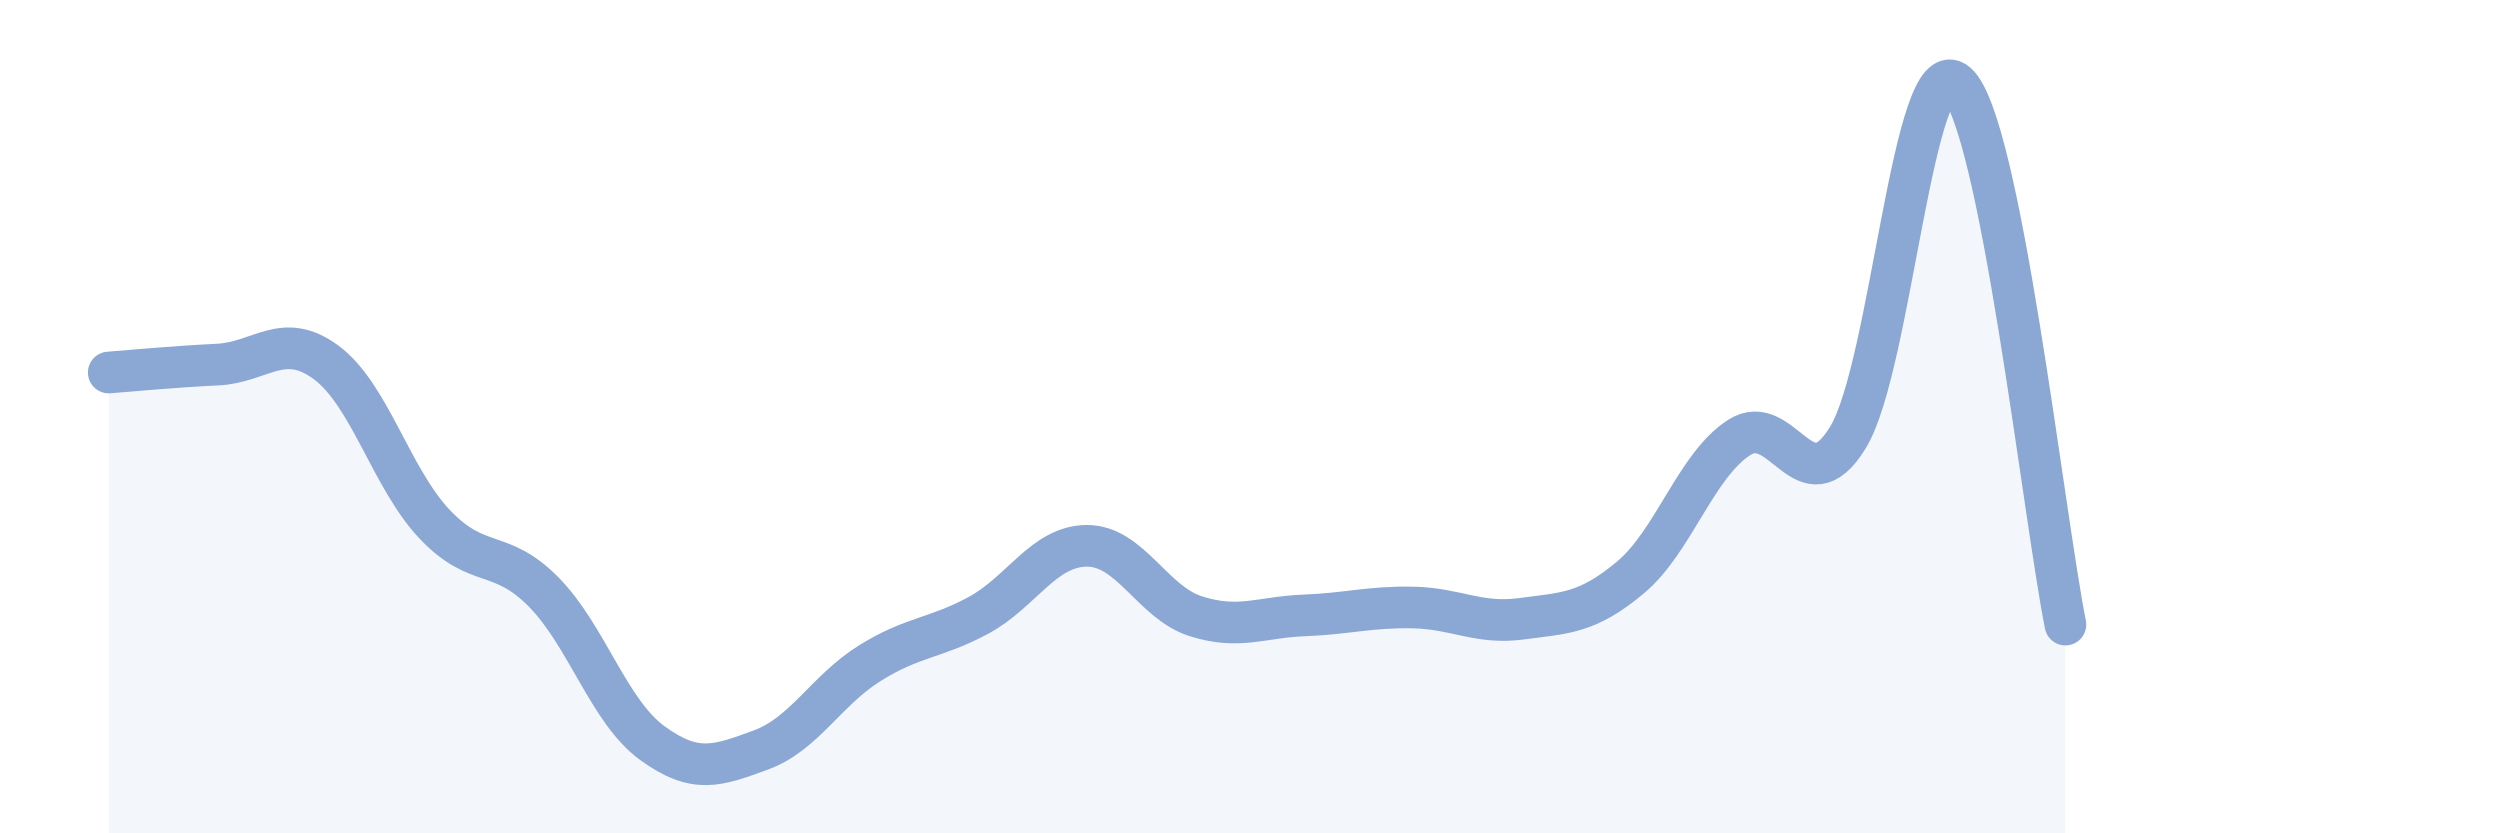
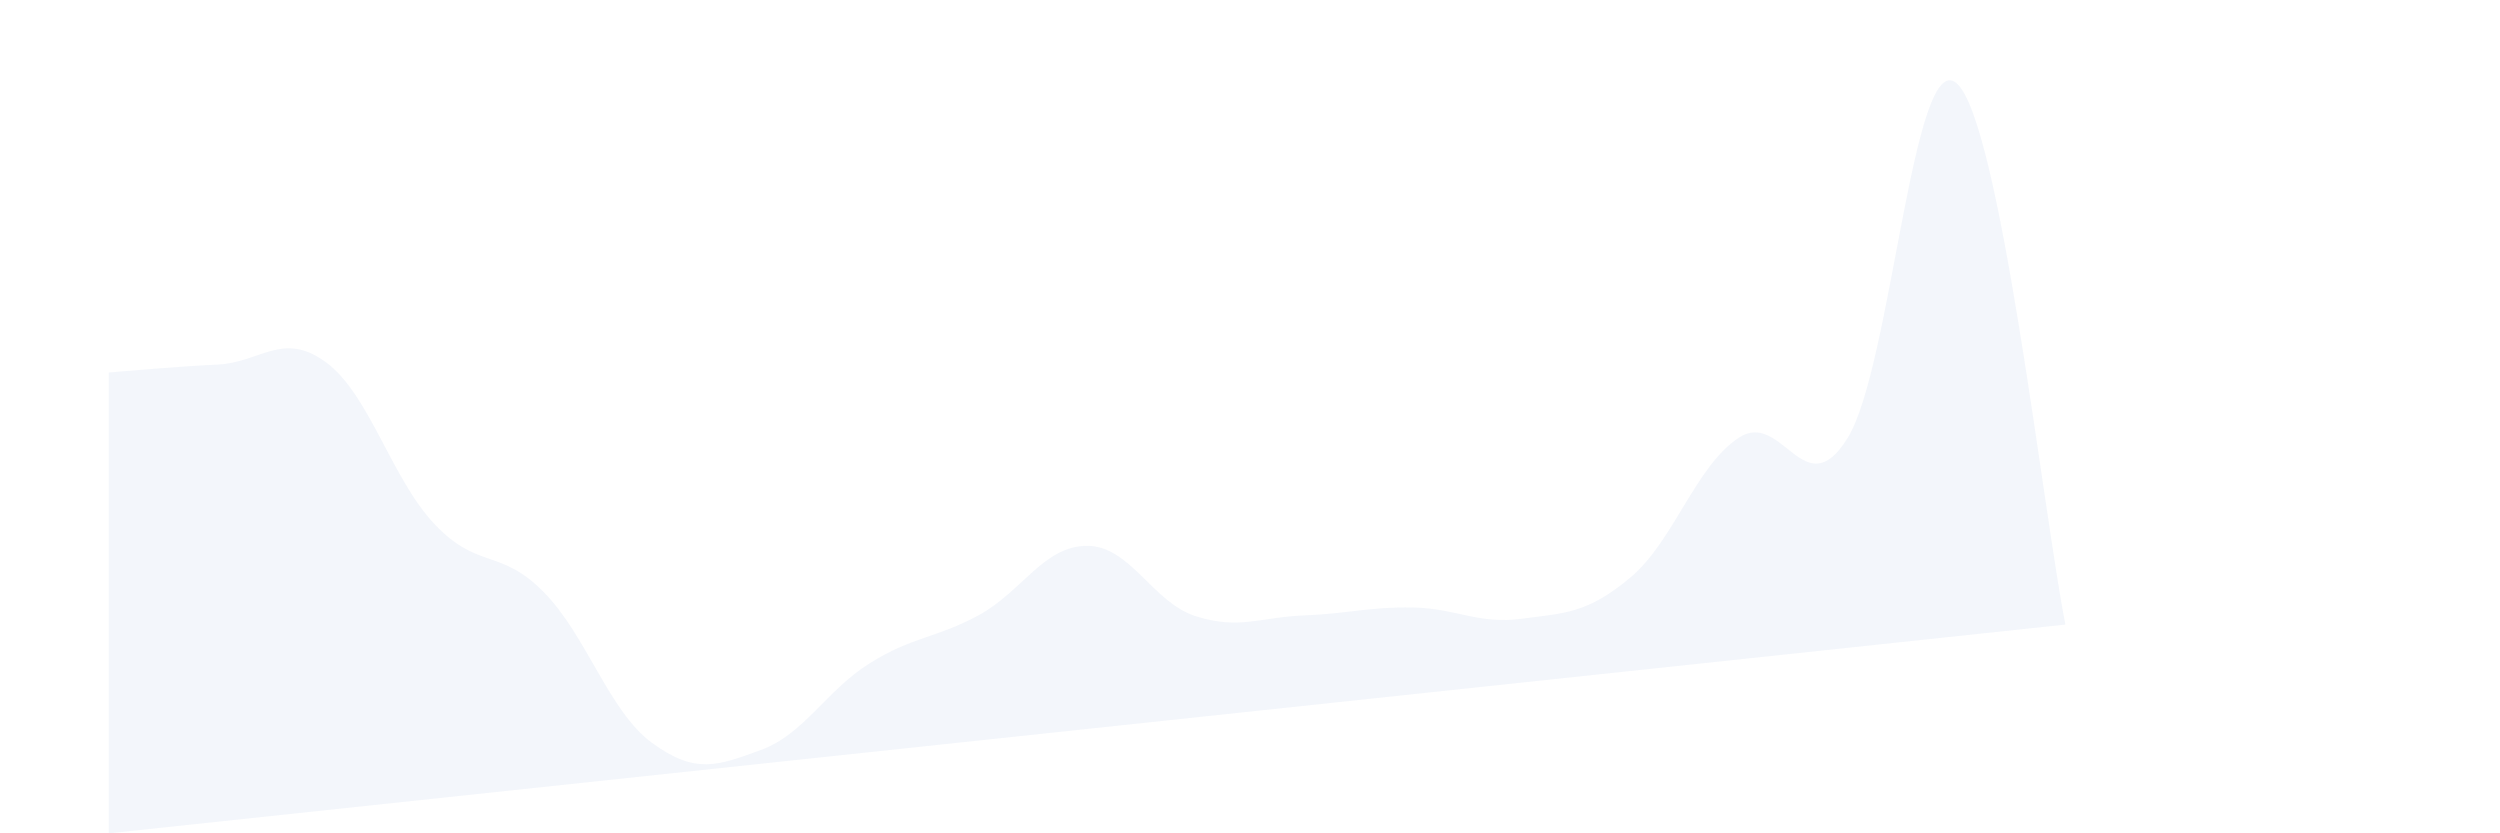
<svg xmlns="http://www.w3.org/2000/svg" width="60" height="20" viewBox="0 0 60 20">
-   <path d="M 2.61,8.94 C 3.13,8.9 4.18,8.8 5.22,8.75 C 6.26,8.7 6.79,7.93 7.83,8.7 C 8.87,9.47 9.39,11.48 10.43,12.58 C 11.47,13.68 12,13.15 13.04,14.2 C 14.08,15.25 14.61,17.07 15.65,17.83 C 16.69,18.59 17.22,18.38 18.26,18 C 19.3,17.62 19.83,16.57 20.87,15.92 C 21.91,15.27 22.44,15.33 23.48,14.77 C 24.52,14.21 25.05,13.1 26.09,13.1 C 27.13,13.1 27.66,14.46 28.7,14.79 C 29.74,15.12 30.26,14.81 31.3,14.77 C 32.34,14.73 32.87,14.56 33.91,14.58 C 34.95,14.6 35.48,14.99 36.52,14.85 C 37.56,14.71 38.09,14.73 39.13,13.86 C 40.17,12.99 40.7,11.17 41.74,10.5 C 42.78,9.83 43.31,12.2 44.35,10.5 C 45.39,8.8 45.92,1.1 46.96,2 C 48,2.9 49.05,12.39 49.57,14.99L49.57 20L2.61 20Z" fill="#8ba7d3" opacity="0.1" stroke-linecap="round" stroke-linejoin="round" />
-   <path d="M 2.61,8.94 C 3.13,8.9 4.18,8.8 5.22,8.75 C 6.26,8.7 6.79,7.93 7.83,8.7 C 8.87,9.47 9.39,11.48 10.43,12.58 C 11.47,13.68 12,13.15 13.04,14.2 C 14.08,15.25 14.61,17.07 15.65,17.83 C 16.69,18.59 17.22,18.38 18.26,18 C 19.3,17.62 19.83,16.57 20.87,15.92 C 21.91,15.27 22.44,15.33 23.48,14.77 C 24.52,14.21 25.05,13.1 26.09,13.1 C 27.13,13.1 27.66,14.46 28.7,14.79 C 29.74,15.12 30.26,14.81 31.3,14.77 C 32.34,14.73 32.87,14.56 33.91,14.58 C 34.95,14.6 35.48,14.99 36.52,14.85 C 37.56,14.71 38.09,14.73 39.13,13.86 C 40.17,12.99 40.7,11.17 41.74,10.5 C 42.78,9.83 43.31,12.2 44.35,10.5 C 45.39,8.8 45.92,1.1 46.96,2 C 48,2.9 49.05,12.39 49.57,14.99" stroke="#8ba7d3" stroke-width="1" fill="none" stroke-linecap="round" stroke-linejoin="round" />
+   <path d="M 2.61,8.94 C 3.13,8.9 4.18,8.8 5.22,8.75 C 6.26,8.7 6.79,7.93 7.83,8.7 C 8.87,9.47 9.39,11.48 10.43,12.58 C 11.47,13.68 12,13.15 13.04,14.2 C 14.08,15.25 14.61,17.07 15.65,17.83 C 16.69,18.59 17.22,18.38 18.26,18 C 19.3,17.62 19.83,16.57 20.87,15.92 C 21.91,15.27 22.44,15.33 23.48,14.77 C 24.52,14.21 25.05,13.1 26.09,13.1 C 27.13,13.1 27.66,14.46 28.7,14.79 C 29.74,15.12 30.26,14.81 31.3,14.77 C 32.34,14.73 32.87,14.56 33.91,14.58 C 34.95,14.6 35.48,14.99 36.52,14.85 C 37.56,14.71 38.09,14.73 39.13,13.86 C 40.17,12.99 40.7,11.17 41.74,10.5 C 42.78,9.83 43.31,12.2 44.35,10.5 C 45.39,8.8 45.92,1.1 46.96,2 C 48,2.9 49.05,12.39 49.57,14.99L2.61 20Z" fill="#8ba7d3" opacity="0.1" stroke-linecap="round" stroke-linejoin="round" />
</svg>